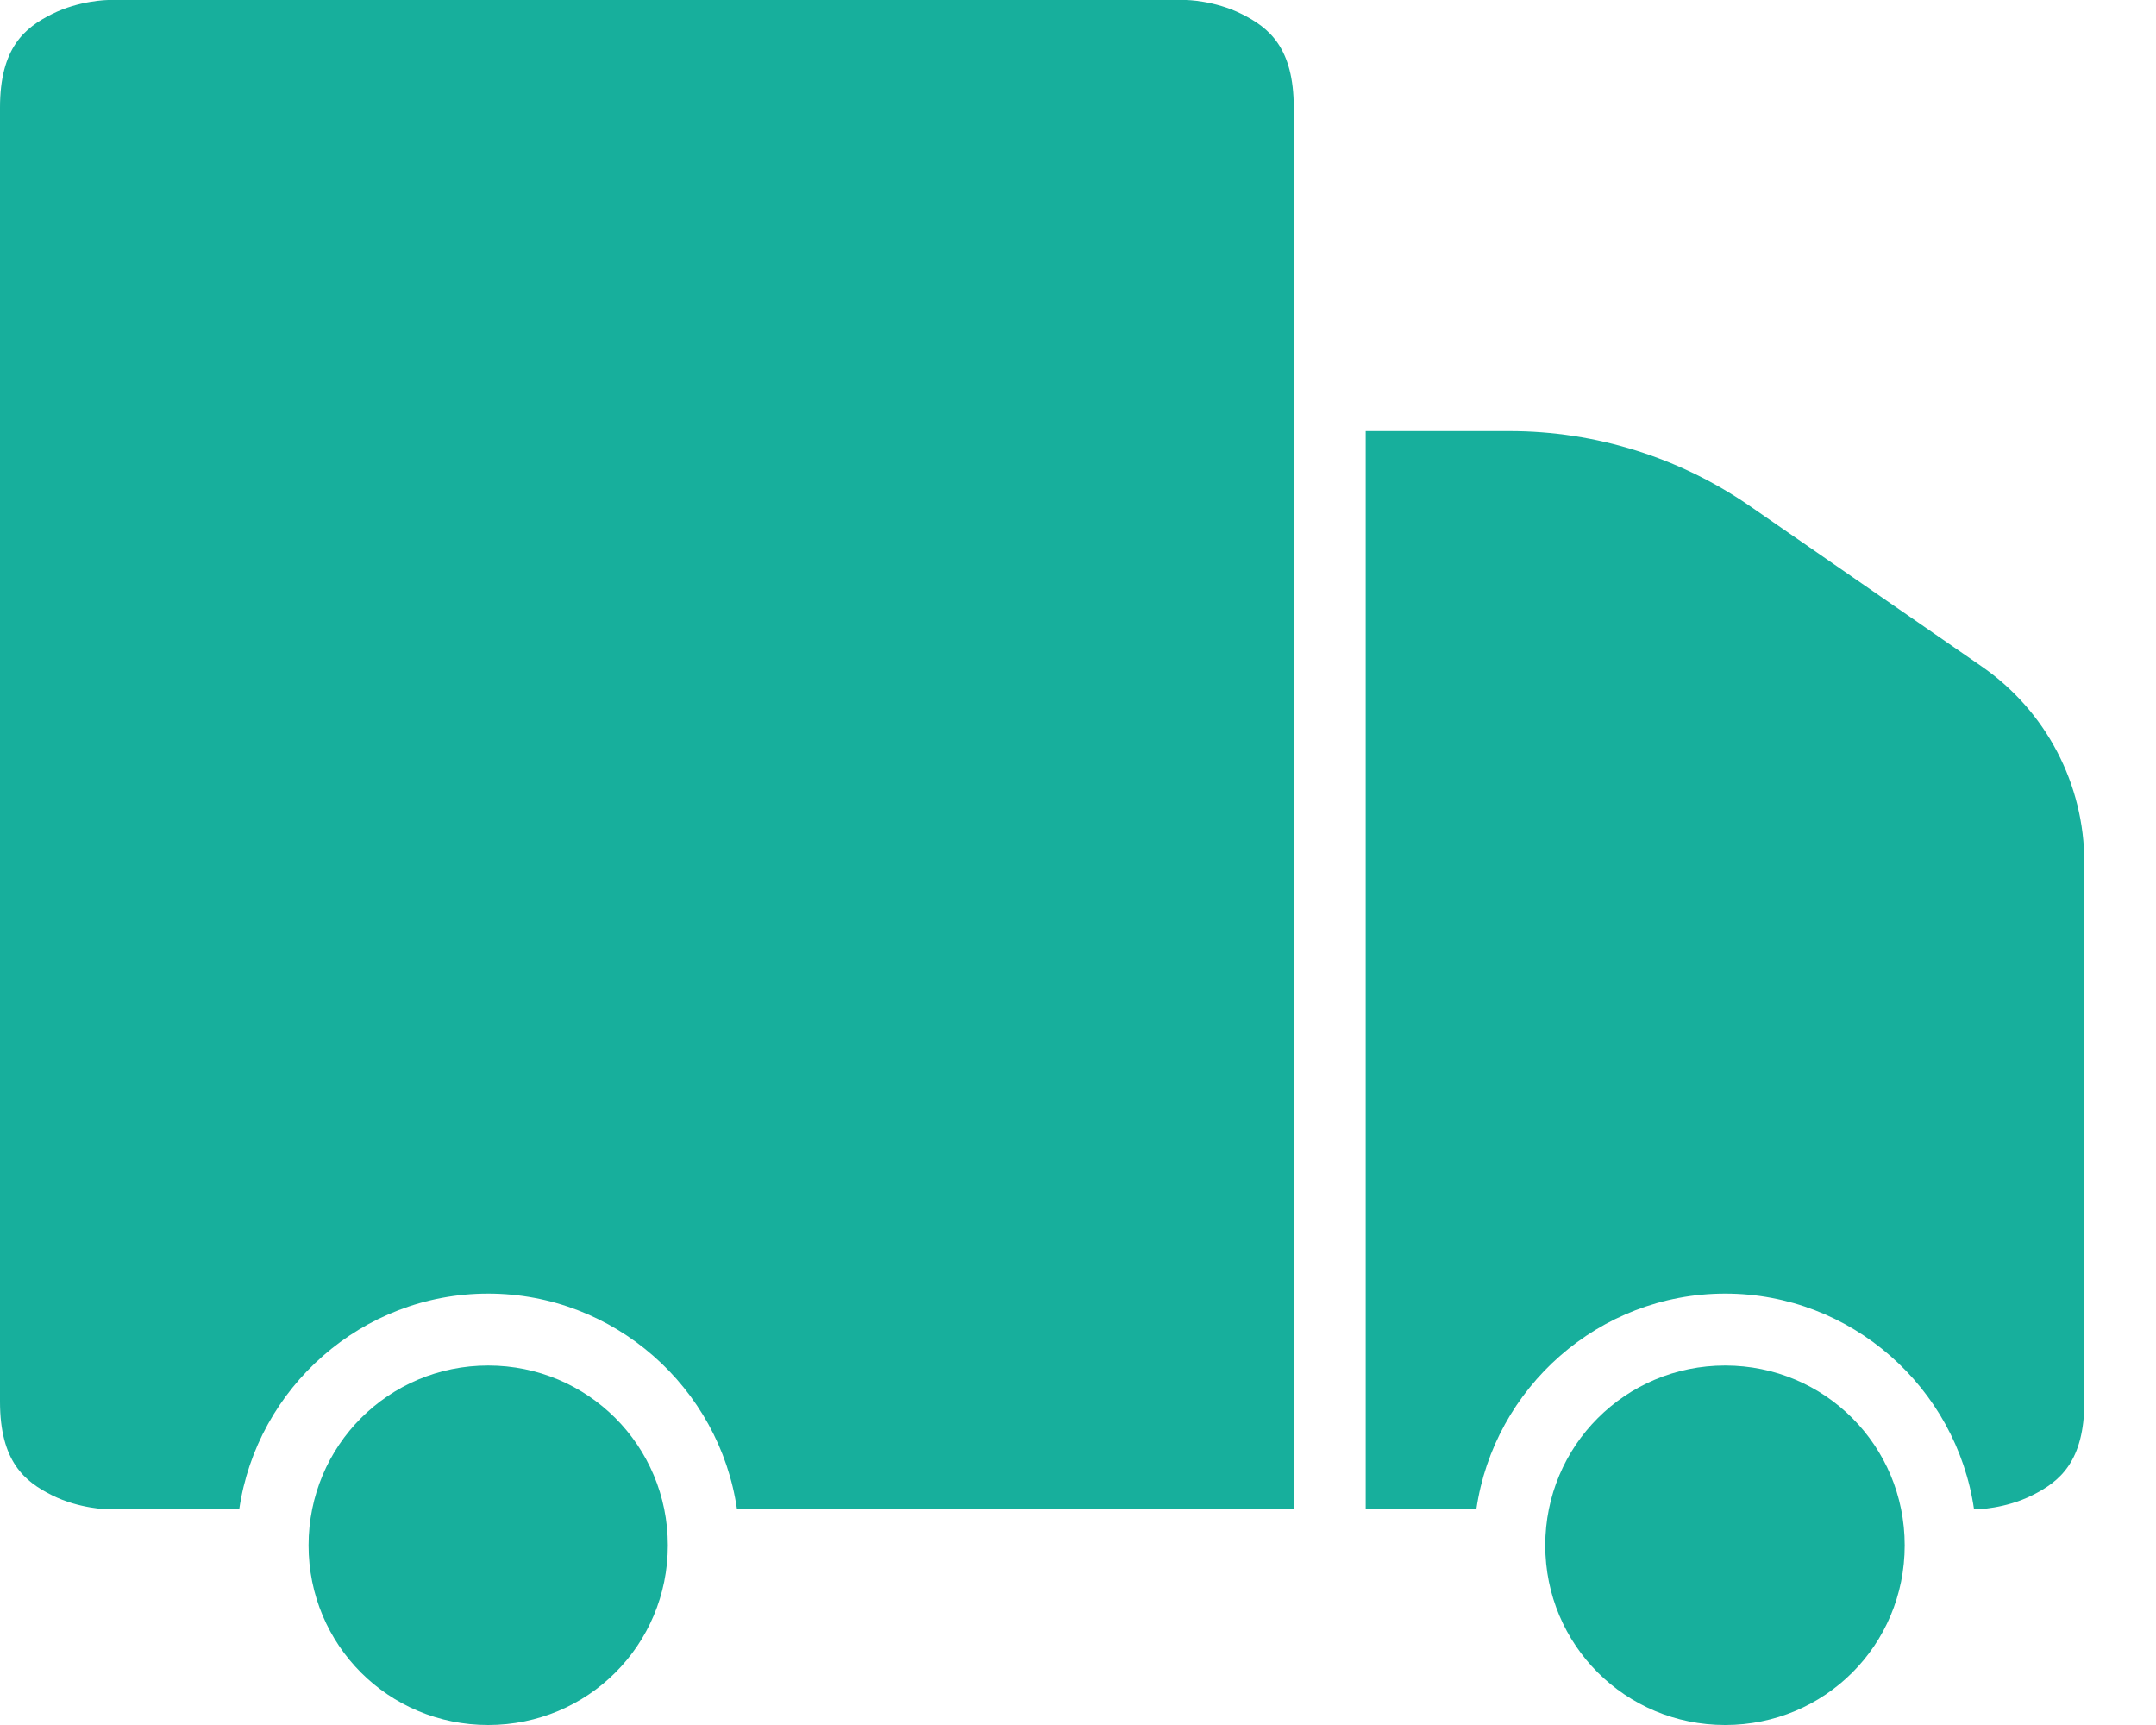
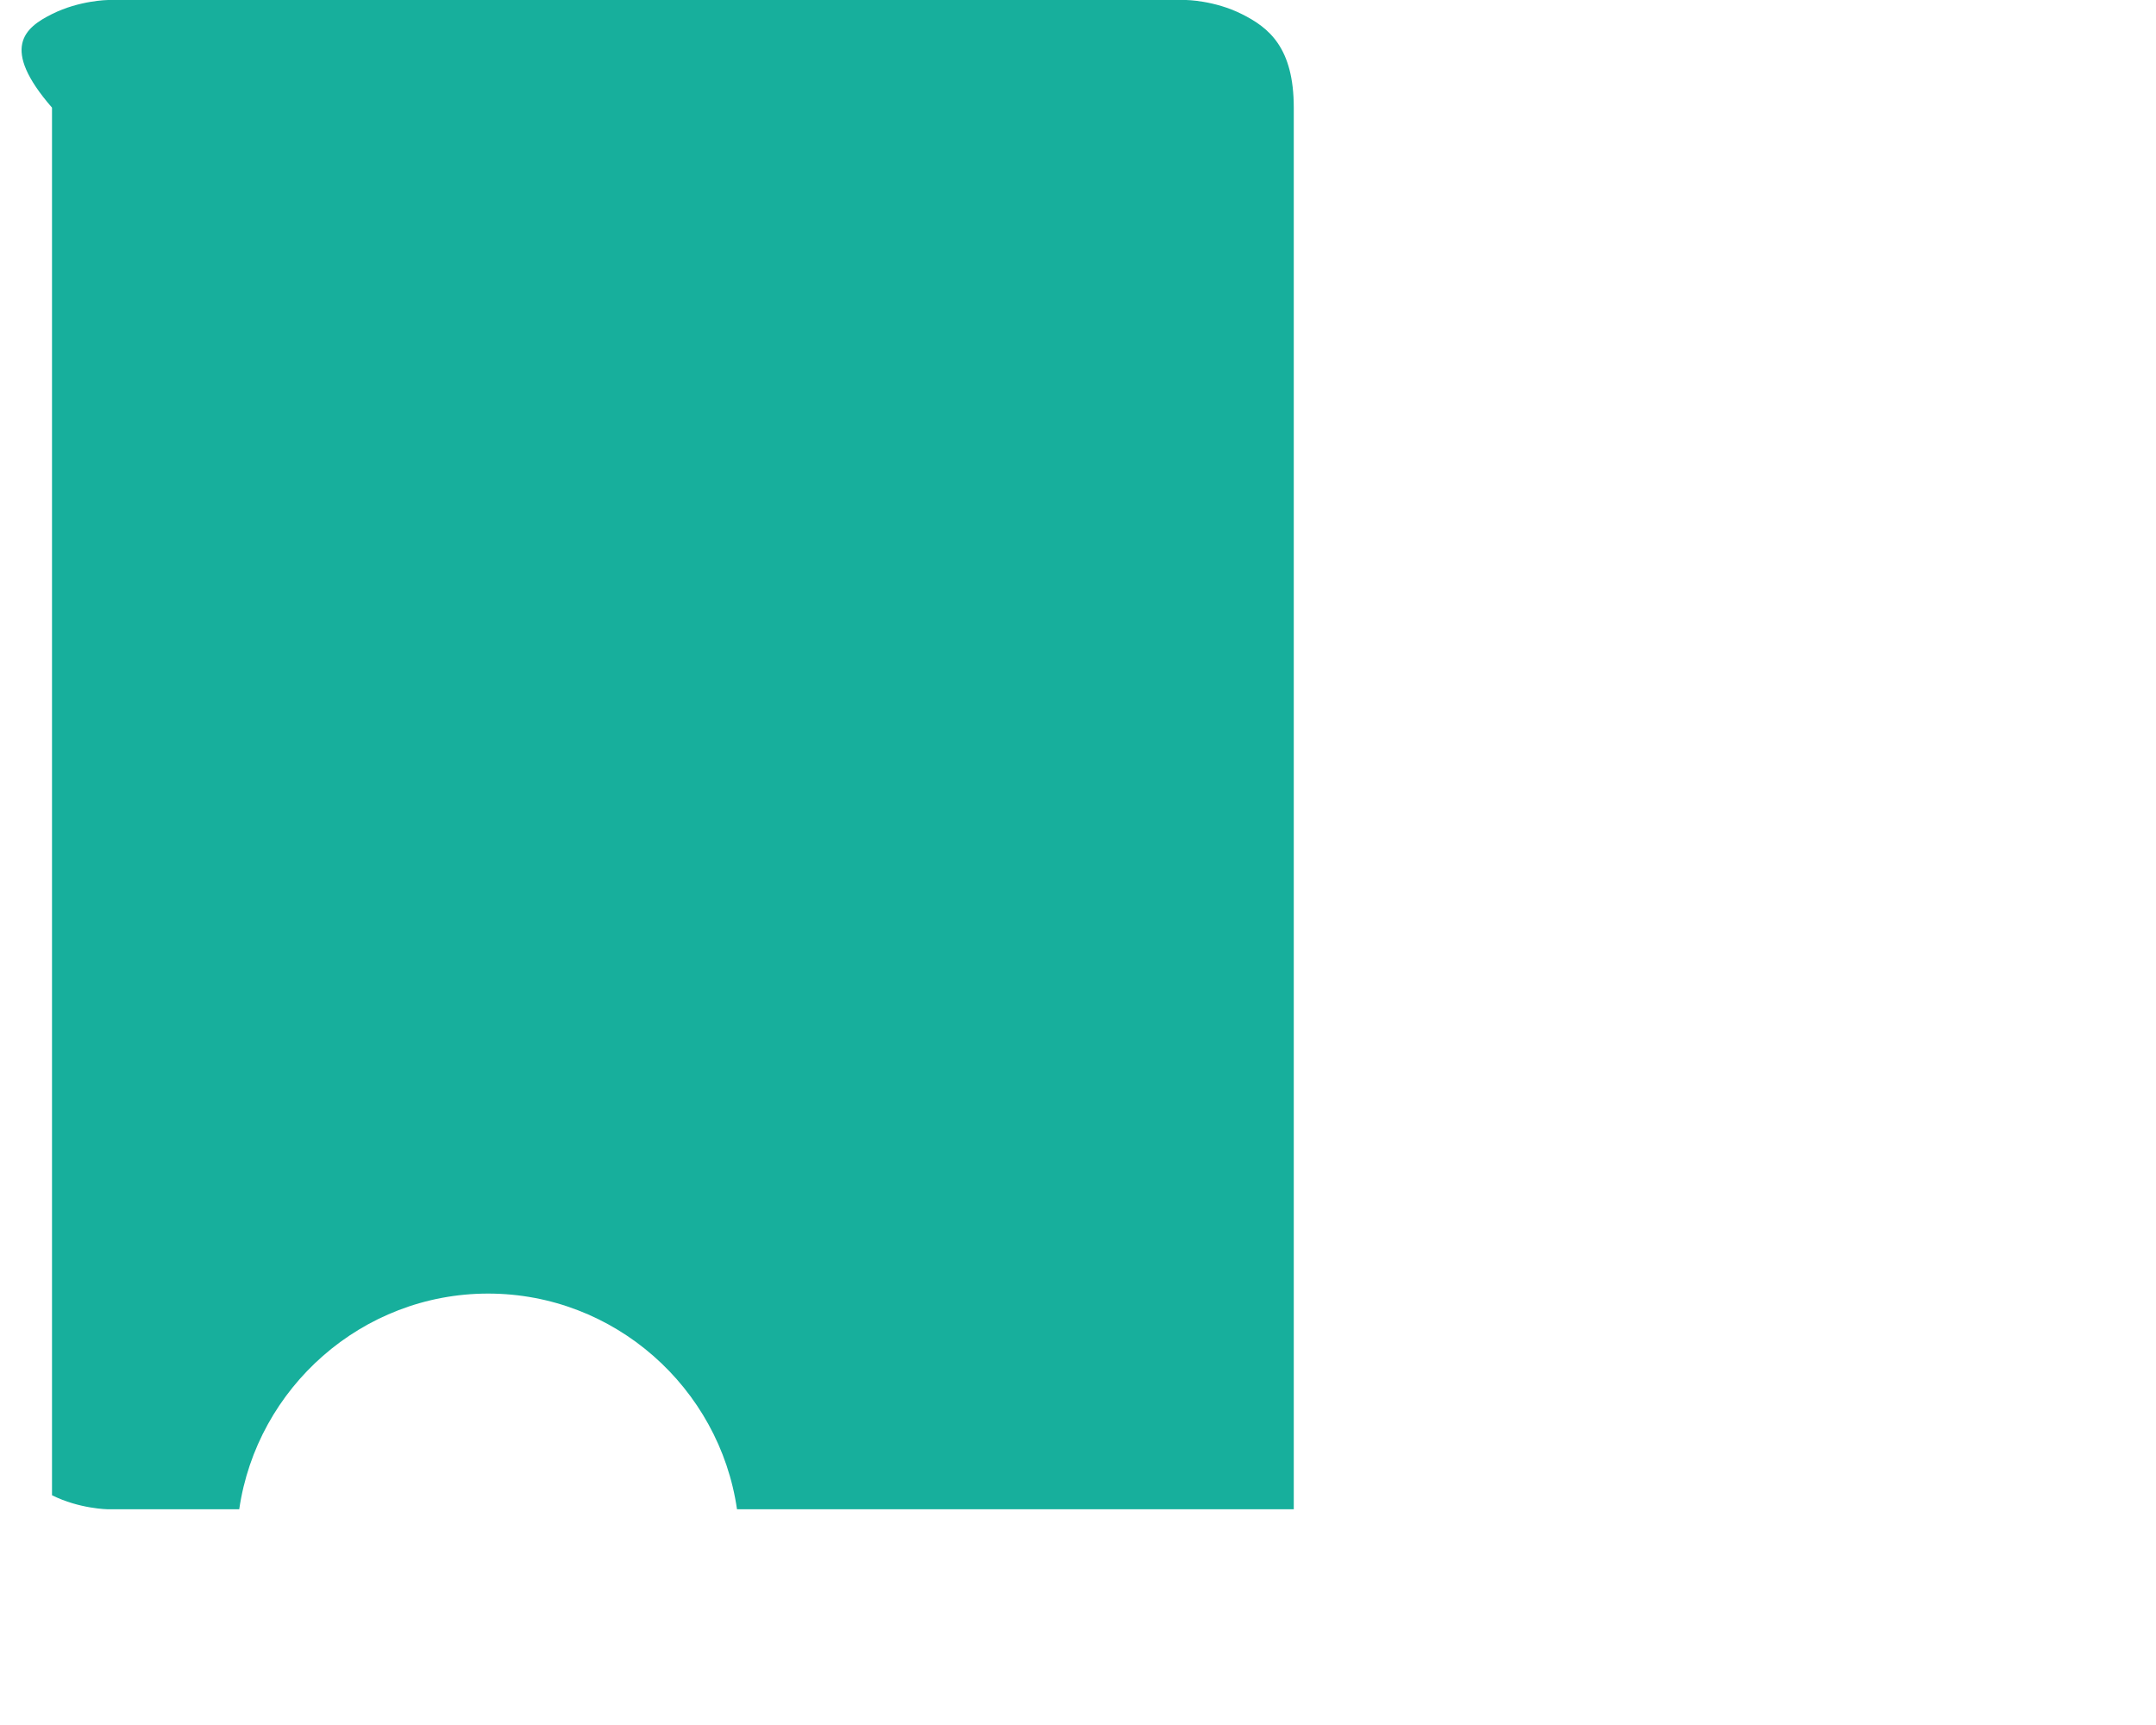
<svg xmlns="http://www.w3.org/2000/svg" fill="none" viewBox="0 0 25 20" height="20" width="25">
-   <path fill="#17AF9C" d="M20.004 15.832C21.16 15.832 22.086 16.762 22.086 17.917C22.086 19.073 21.16 20 20.004 20C18.848 20 17.918 19.073 17.918 17.917C17.918 16.762 18.848 15.832 20.004 15.832Z" />
-   <path fill="#17AF9C" d="M5.661 15.832C6.816 15.832 7.744 16.762 7.744 17.917C7.744 19.073 6.816 20 5.661 20C4.505 20 3.578 19.073 3.578 17.917C3.578 16.762 4.505 15.832 5.661 15.832Z" />
-   <path fill="#17AF9C" d="M15.836 4.998H17.504C18.504 4.998 19.48 5.305 20.302 5.875L22.979 7.727C23.726 8.244 24.169 9.092 24.169 10V16.251C24.169 16.945 23.883 17.178 23.566 17.336C23.249 17.495 22.921 17.499 22.921 17.499H22.89C22.686 16.09 21.468 14.998 20.005 14.998C18.541 14.998 17.323 16.09 17.119 17.499H15.836V4.998Z" />
-   <path fill="#17AF9C" d="M1.253 0H13.754C13.754 0 14.082 0.004 14.399 0.163C14.716 0.321 15.002 0.554 15.002 1.248V4.583V17.499H8.546C8.342 16.09 7.124 14.998 5.66 14.998C4.197 14.998 2.979 16.09 2.774 17.499H1.253C1.253 17.499 0.92 17.495 0.603 17.336C0.286 17.178 0 16.945 0 16.25V1.248C0 0.554 0.286 0.321 0.603 0.163C0.92 0.004 1.253 0 1.253 0Z" />
+   <path fill="#17AF9C" d="M1.253 0H13.754C13.754 0 14.082 0.004 14.399 0.163C14.716 0.321 15.002 0.554 15.002 1.248V4.583V17.499H8.546C8.342 16.09 7.124 14.998 5.66 14.998C4.197 14.998 2.979 16.09 2.774 17.499H1.253C1.253 17.499 0.92 17.495 0.603 17.336V1.248C0 0.554 0.286 0.321 0.603 0.163C0.92 0.004 1.253 0 1.253 0Z" />
</svg>